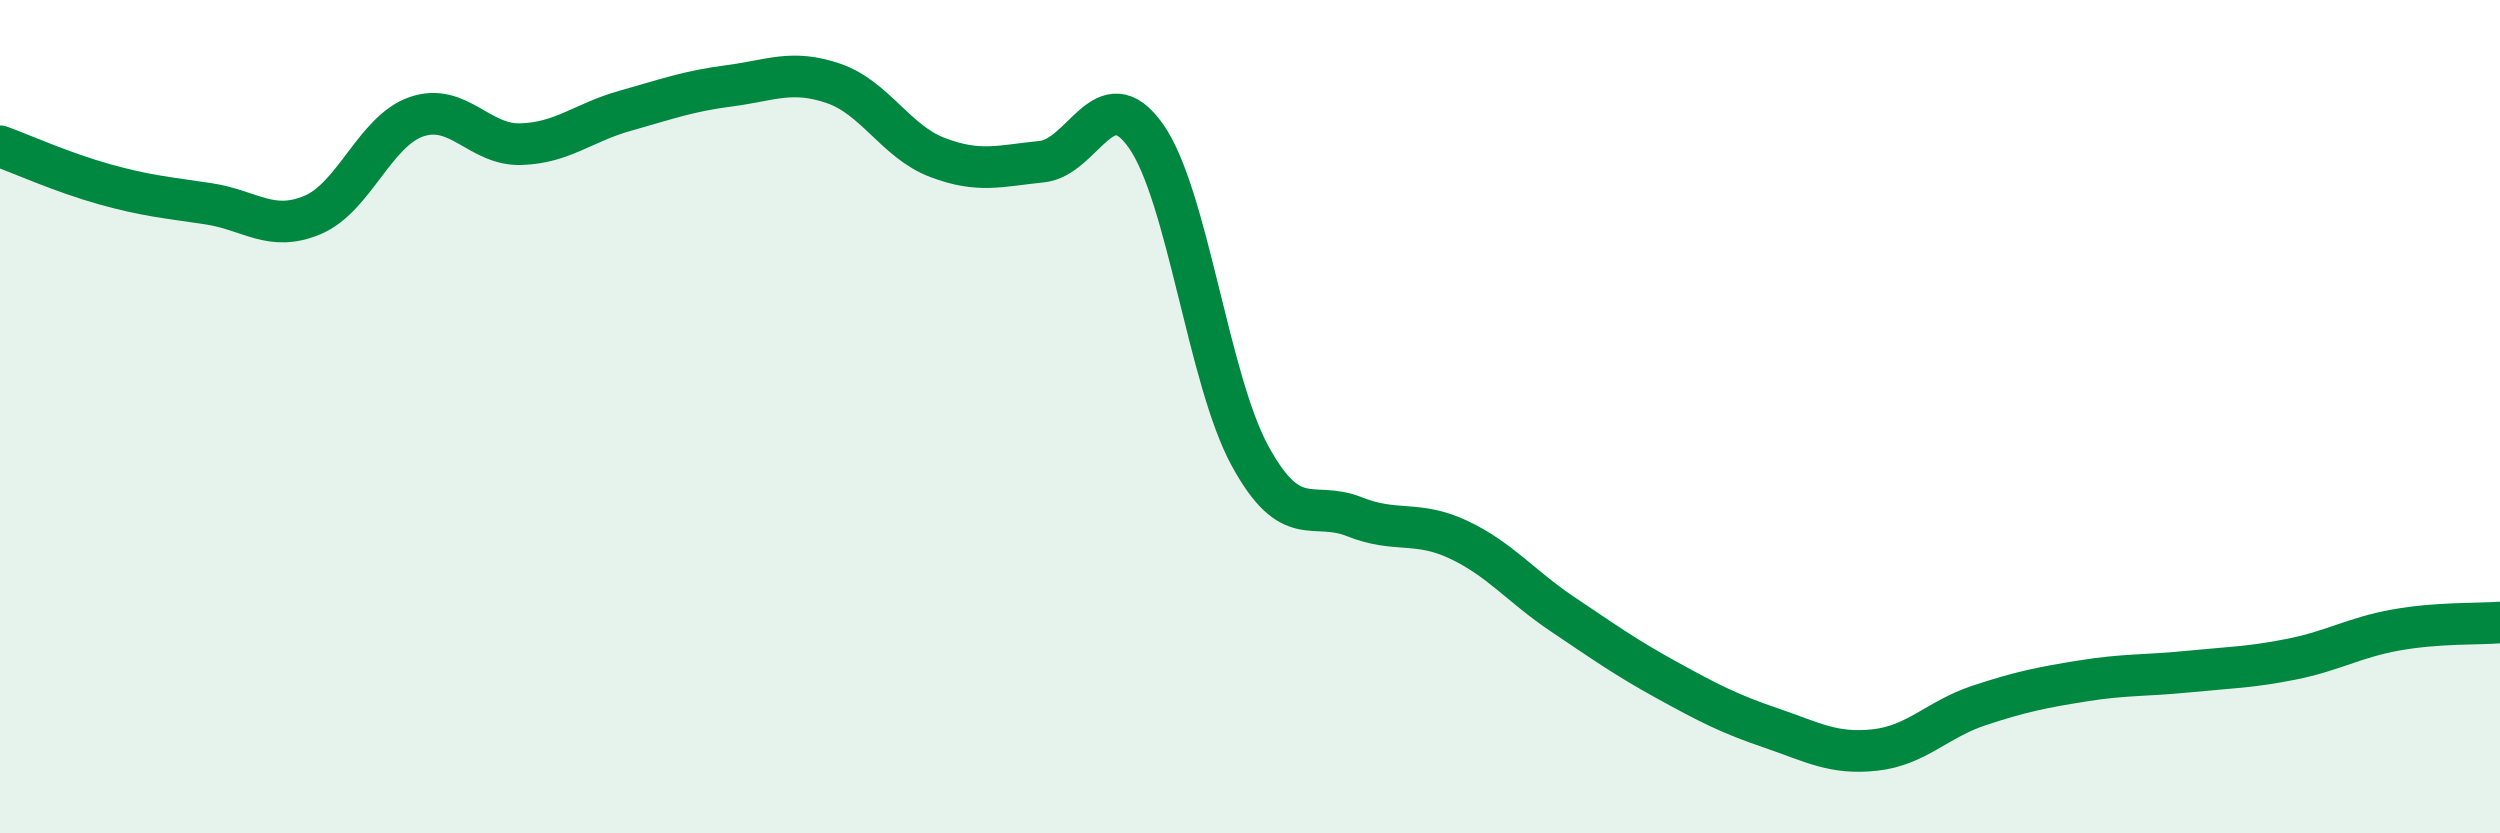
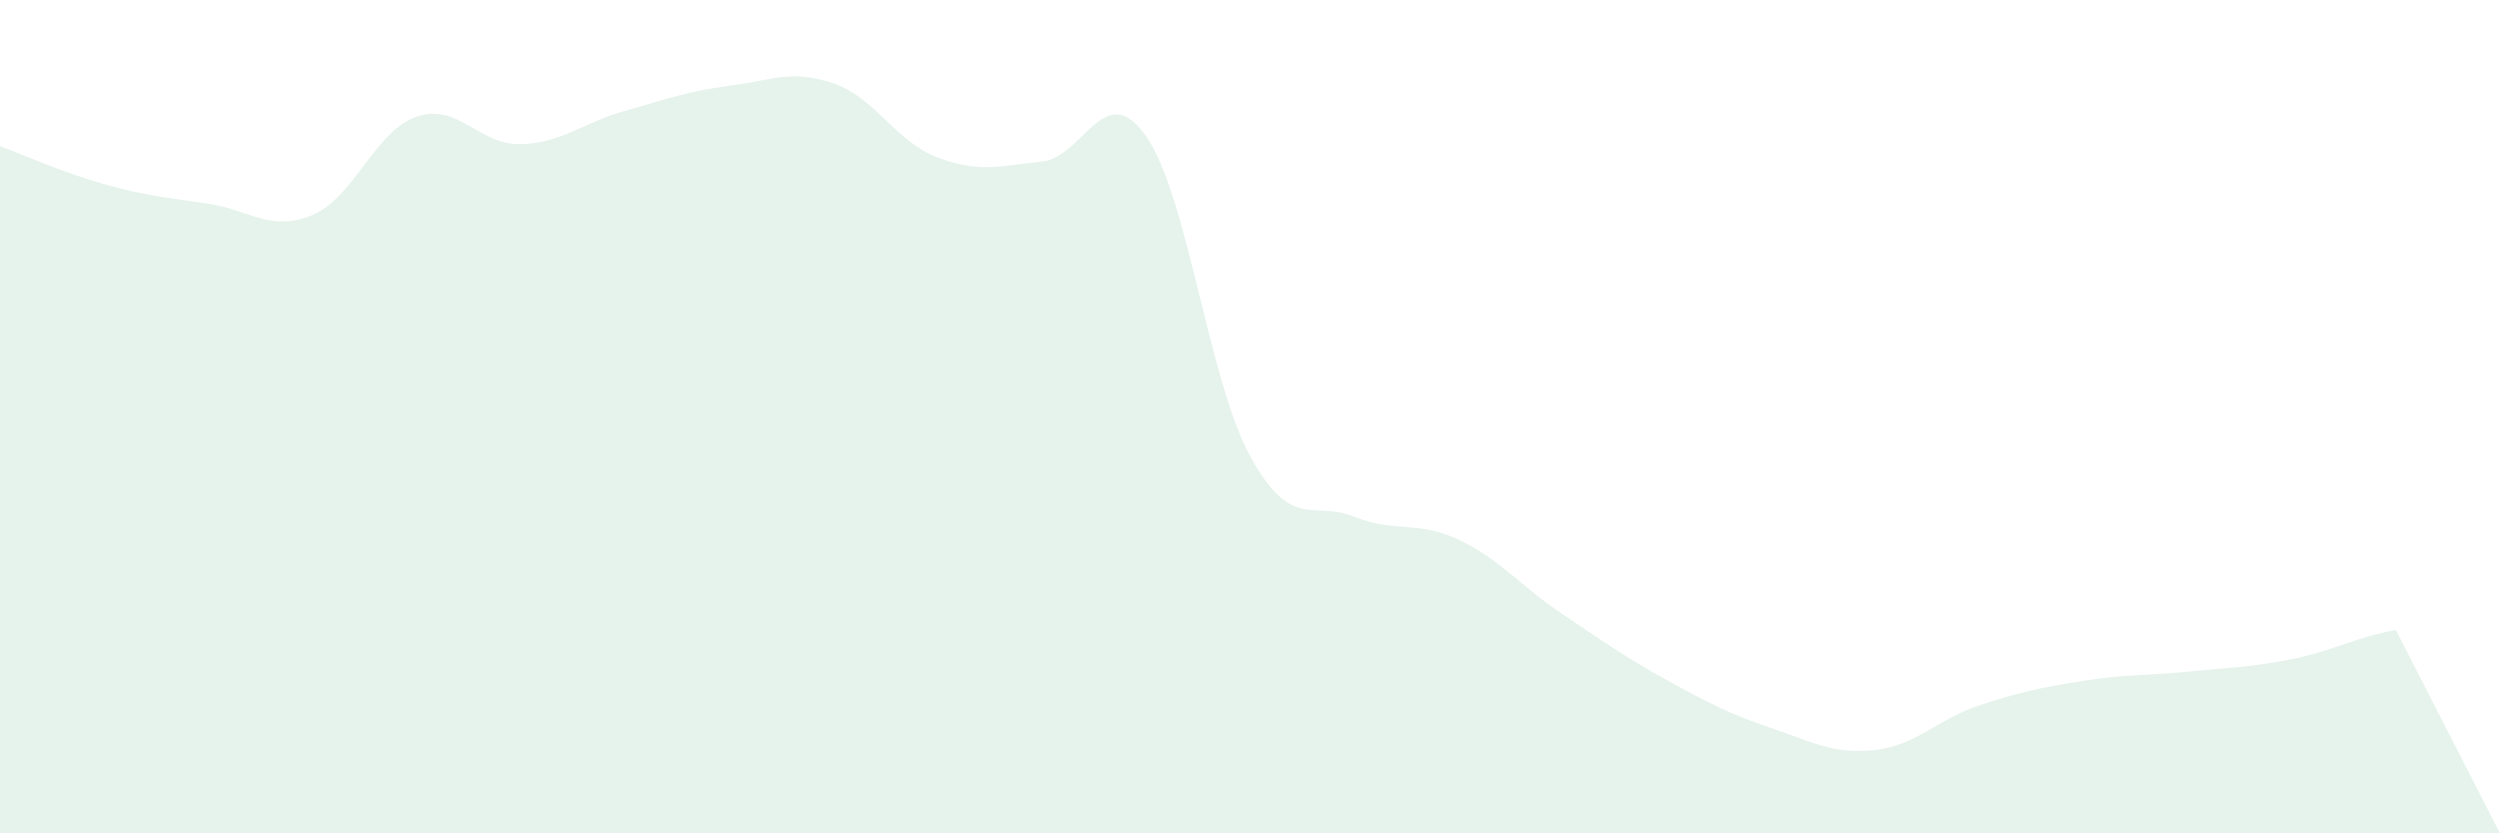
<svg xmlns="http://www.w3.org/2000/svg" width="60" height="20" viewBox="0 0 60 20">
-   <path d="M 0,3.51 C 0.5,3.69 1.5,4.14 2.5,4.42 C 3.5,4.7 4,4.74 5,4.89 C 6,5.04 6.5,5.58 7.5,5.16 C 8.5,4.74 9,3.14 10,2.8 C 11,2.46 11.5,3.49 12.5,3.46 C 13.5,3.43 14,2.94 15,2.66 C 16,2.38 16.5,2.19 17.5,2.06 C 18.5,1.93 19,1.66 20,2 C 21,2.34 21.5,3.4 22.5,3.78 C 23.5,4.16 24,3.98 25,3.88 C 26,3.78 26.5,1.85 27.5,3.26 C 28.5,4.67 29,9.11 30,10.94 C 31,12.77 31.5,12 32.5,12.4 C 33.5,12.8 34,12.48 35,12.95 C 36,13.42 36.5,14.07 37.5,14.74 C 38.5,15.41 39,15.77 40,16.32 C 41,16.87 41.5,17.13 42.5,17.47 C 43.5,17.81 44,18.11 45,18 C 46,17.89 46.5,17.26 47.5,16.93 C 48.5,16.6 49,16.5 50,16.34 C 51,16.18 51.5,16.22 52.5,16.12 C 53.5,16.02 54,16.02 55,15.82 C 56,15.62 56.5,15.3 57.5,15.12 C 58.5,14.94 59.5,14.98 60,14.94L60 20L0 20Z" fill="#008740" opacity="0.1" stroke-linecap="round" stroke-linejoin="round" />
-   <path d="M 0,3.51 C 0.5,3.69 1.5,4.14 2.5,4.42 C 3.5,4.7 4,4.74 5,4.89 C 6,5.04 6.5,5.58 7.5,5.16 C 8.5,4.74 9,3.14 10,2.8 C 11,2.46 11.5,3.49 12.5,3.46 C 13.5,3.43 14,2.94 15,2.66 C 16,2.38 16.5,2.19 17.5,2.06 C 18.5,1.93 19,1.66 20,2 C 21,2.34 21.5,3.4 22.5,3.78 C 23.5,4.16 24,3.98 25,3.88 C 26,3.78 26.5,1.85 27.5,3.26 C 28.5,4.67 29,9.11 30,10.94 C 31,12.77 31.5,12 32.5,12.4 C 33.5,12.8 34,12.48 35,12.95 C 36,13.42 36.5,14.07 37.5,14.74 C 38.5,15.41 39,15.77 40,16.32 C 41,16.87 41.5,17.13 42.5,17.47 C 43.5,17.81 44,18.11 45,18 C 46,17.89 46.5,17.26 47.5,16.93 C 48.5,16.6 49,16.5 50,16.34 C 51,16.18 51.5,16.22 52.5,16.12 C 53.5,16.02 54,16.02 55,15.82 C 56,15.62 56.5,15.3 57.5,15.12 C 58.5,14.94 59.5,14.98 60,14.94" stroke="#008740" stroke-width="1" fill="none" stroke-linecap="round" stroke-linejoin="round" />
+   <path d="M 0,3.51 C 0.5,3.69 1.5,4.14 2.5,4.42 C 3.5,4.7 4,4.74 5,4.89 C 6,5.04 6.5,5.58 7.5,5.16 C 8.5,4.74 9,3.14 10,2.8 C 11,2.46 11.5,3.49 12.5,3.46 C 13.5,3.43 14,2.94 15,2.66 C 16,2.38 16.5,2.19 17.5,2.06 C 18.5,1.93 19,1.66 20,2 C 21,2.34 21.5,3.4 22.5,3.78 C 23.5,4.16 24,3.98 25,3.88 C 26,3.78 26.5,1.85 27.5,3.26 C 28.5,4.67 29,9.11 30,10.94 C 31,12.77 31.5,12 32.5,12.4 C 33.5,12.8 34,12.48 35,12.95 C 36,13.42 36.5,14.07 37.5,14.74 C 38.5,15.41 39,15.77 40,16.32 C 41,16.87 41.5,17.13 42.5,17.47 C 43.5,17.81 44,18.11 45,18 C 46,17.89 46.5,17.26 47.5,16.93 C 48.5,16.6 49,16.5 50,16.34 C 51,16.18 51.5,16.22 52.5,16.12 C 53.5,16.02 54,16.02 55,15.82 C 56,15.62 56.5,15.3 57.5,15.12 L60 20L0 20Z" fill="#008740" opacity="0.1" stroke-linecap="round" stroke-linejoin="round" />
</svg>